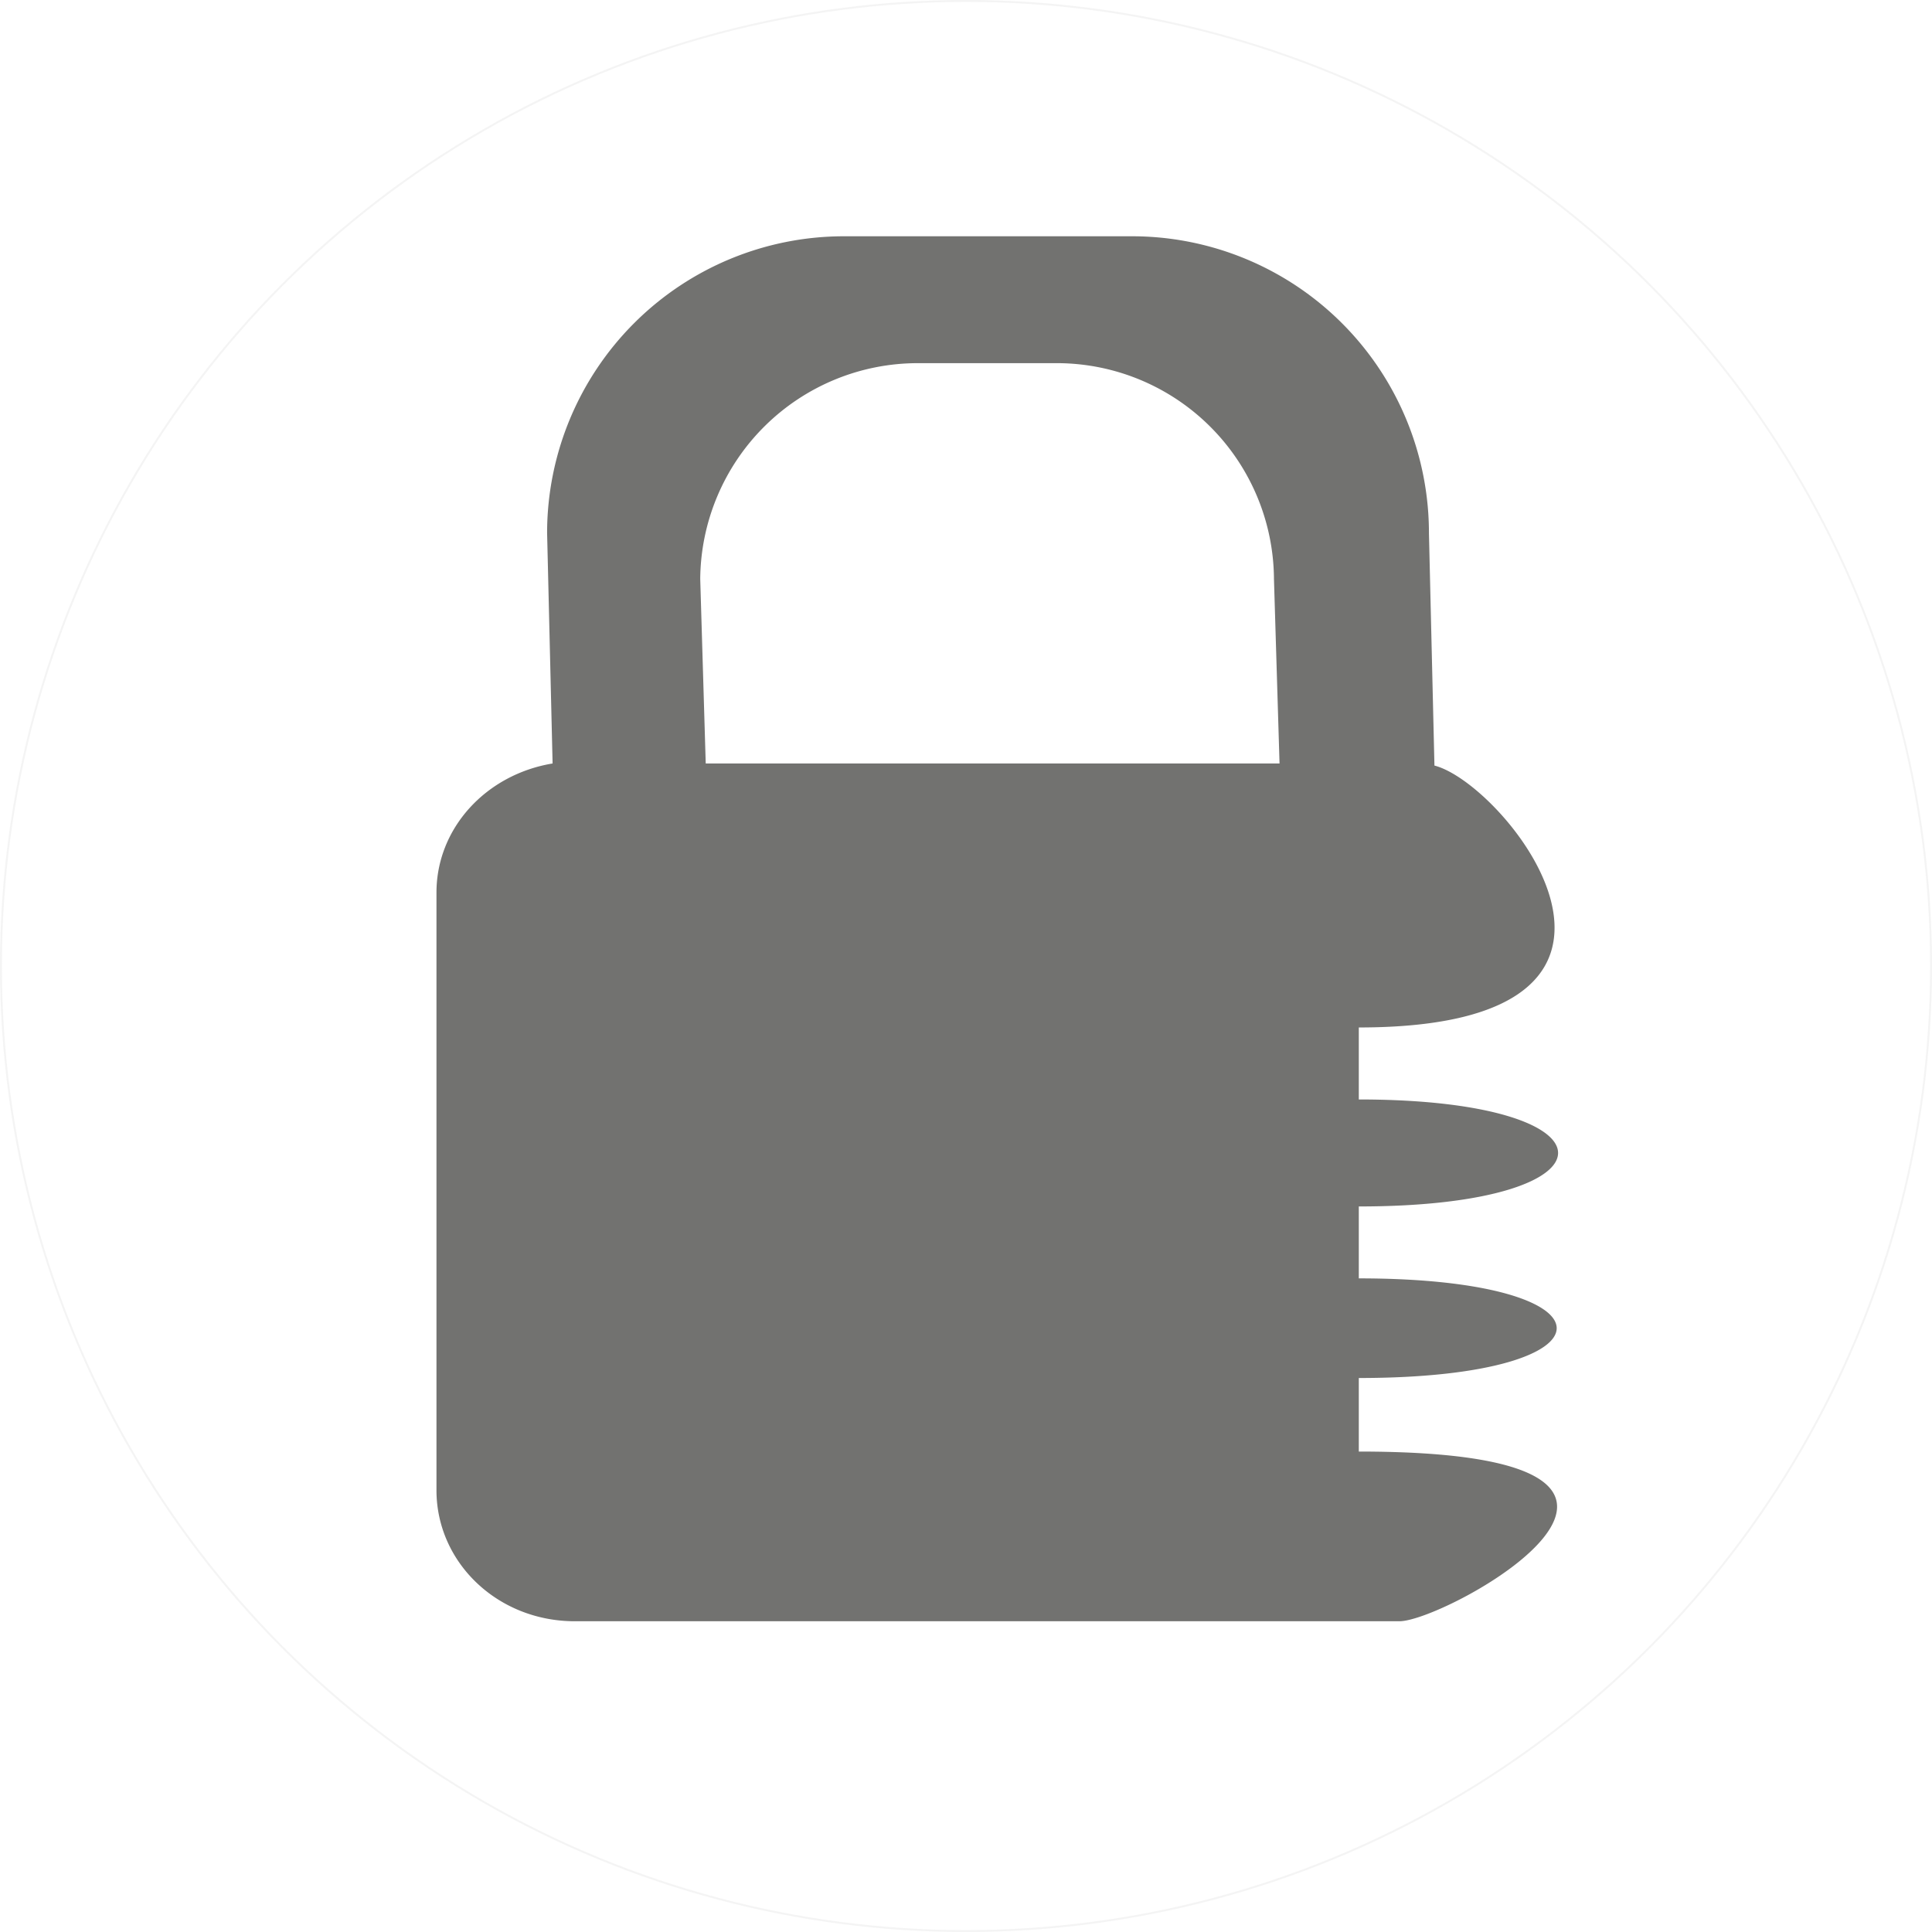
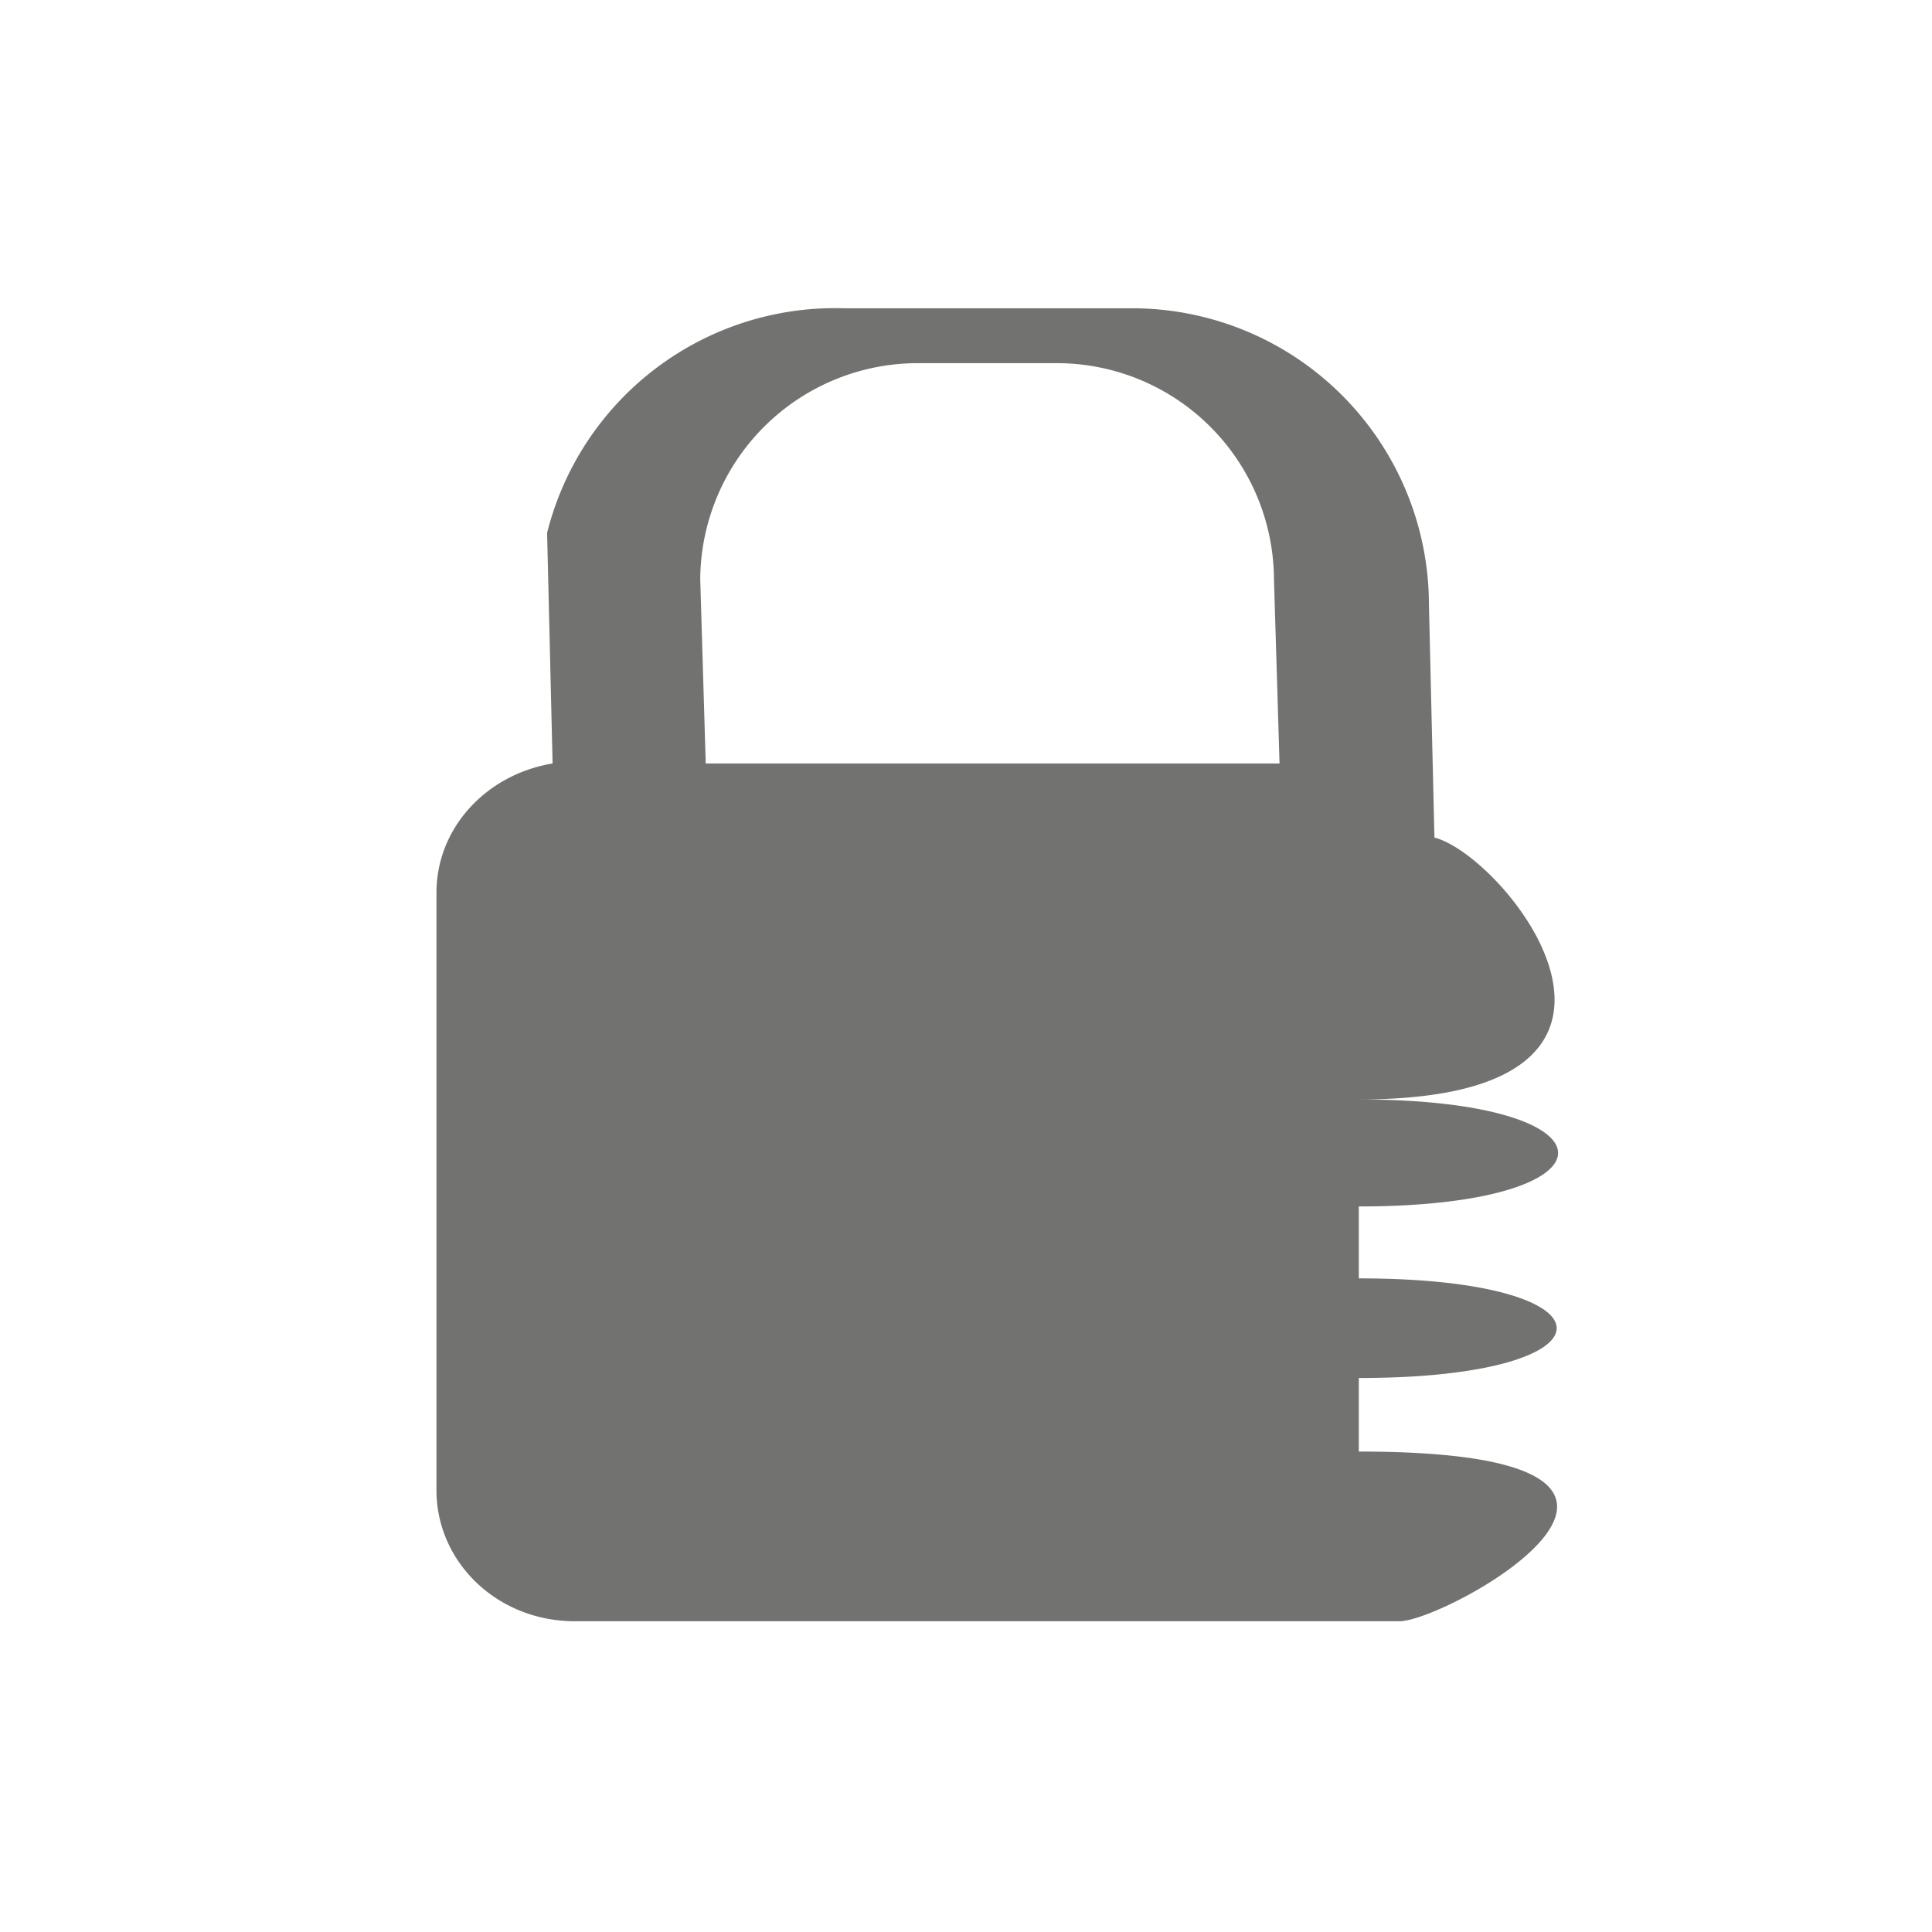
<svg xmlns="http://www.w3.org/2000/svg" viewBox="0 0 249.56 249.56">
  <defs>
    <style>.cls-1{fill:none;stroke:#ccc;stroke-miterlimit:10;stroke-width:0.25px;opacity:0.2;}.cls-2{fill:#727270;fill-rule:evenodd;}</style>
  </defs>
  <title>10_1</title>
  <g id="Layer_2" data-name="Layer 2">
    <g id="_23" data-name="23">
-       <circle class="cls-1" cx="124.78" cy="124.78" r="124.66" />
-       <path class="cls-2" d="M175.52,187.5V178c34.08,0,34.08-12.87,0-12.87v-9.29c34.32,0,34.32-13.82,0-13.82v-9.3c44.09,0,19.06-31.45,9.77-33.83l-.71-30a38.35,38.35,0,0,0-38.37-38.37H109A38.35,38.35,0,0,0,70.67,68.83l.71,29.79c-8.58,1.42-15,8.34-15,16.68v77.2c0,9.3,7.86,16.92,17.88,16.92H180.76C187,209.42,226.27,187.5,175.52,187.5ZM91.16,98.62l-.71-23.84a28.11,28.11,0,0,1,28.11-27.87h18.11a28.06,28.06,0,0,1,27.89,27.87l.72,23.84Z" />
+       <path class="cls-2" d="M175.52,187.5V178c34.08,0,34.08-12.87,0-12.87v-9.29c34.32,0,34.32-13.82,0-13.82c44.09,0,19.06-31.45,9.77-33.83l-.71-30a38.35,38.35,0,0,0-38.37-38.37H109A38.35,38.35,0,0,0,70.67,68.83l.71,29.79c-8.58,1.42-15,8.34-15,16.68v77.2c0,9.3,7.86,16.92,17.88,16.92H180.76C187,209.42,226.27,187.5,175.52,187.5ZM91.16,98.62l-.71-23.84a28.11,28.11,0,0,1,28.11-27.87h18.11a28.06,28.06,0,0,1,27.89,27.87l.72,23.84Z" />
    </g>
  </g>
</svg>